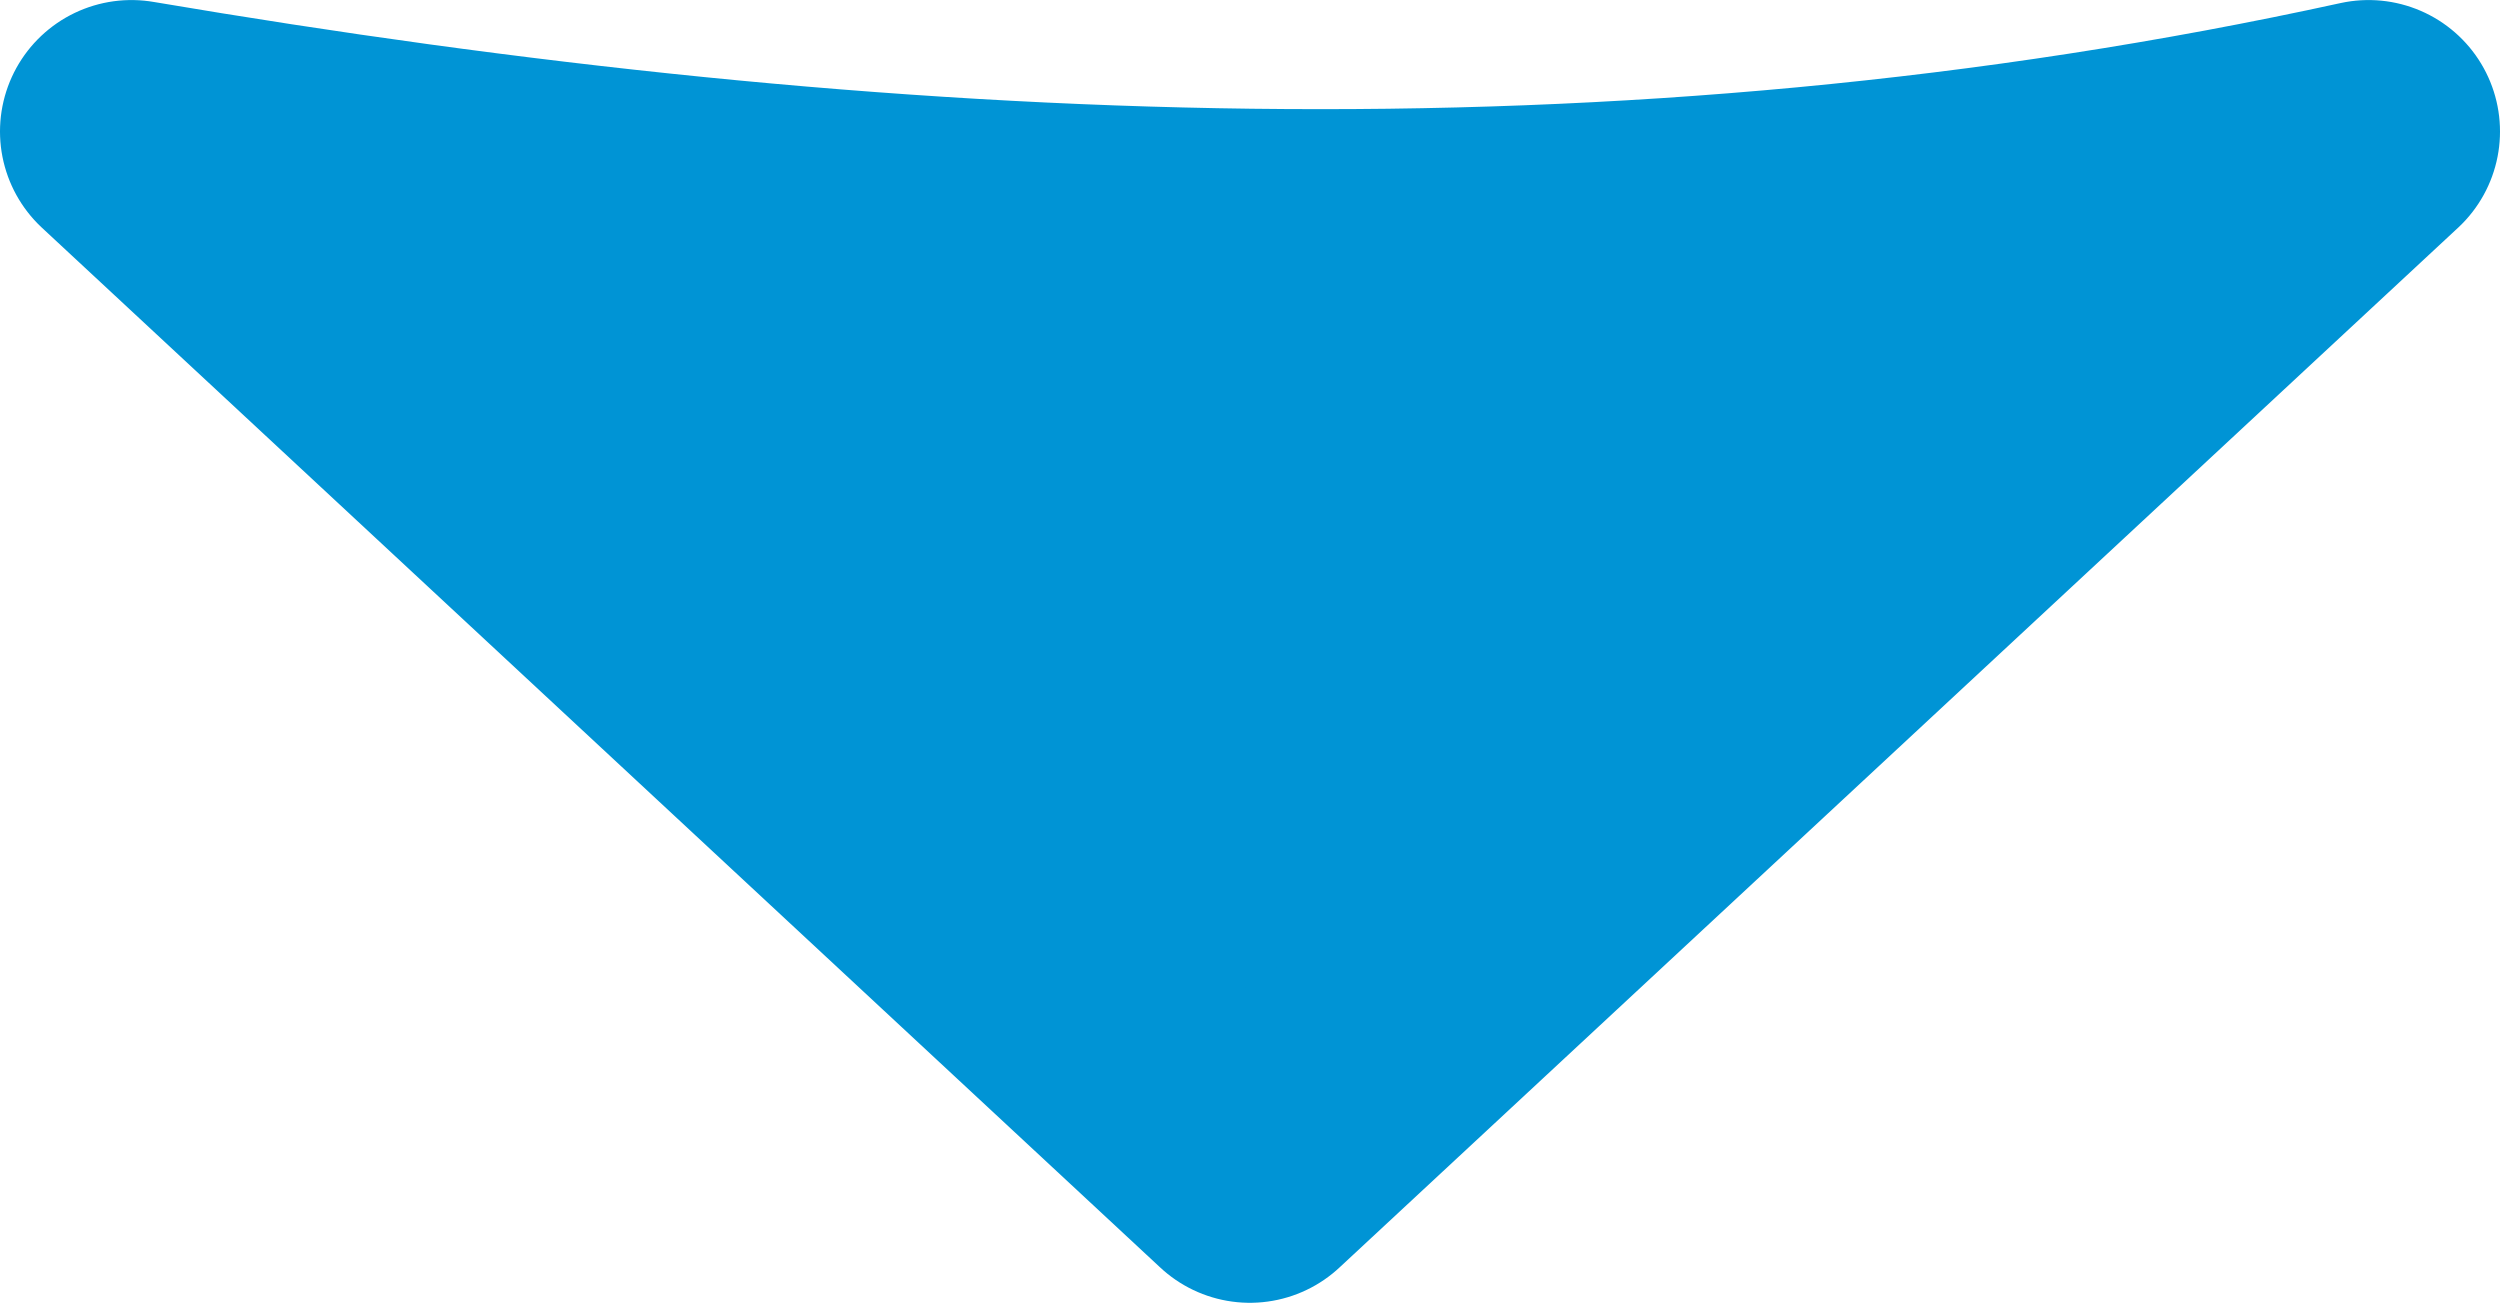
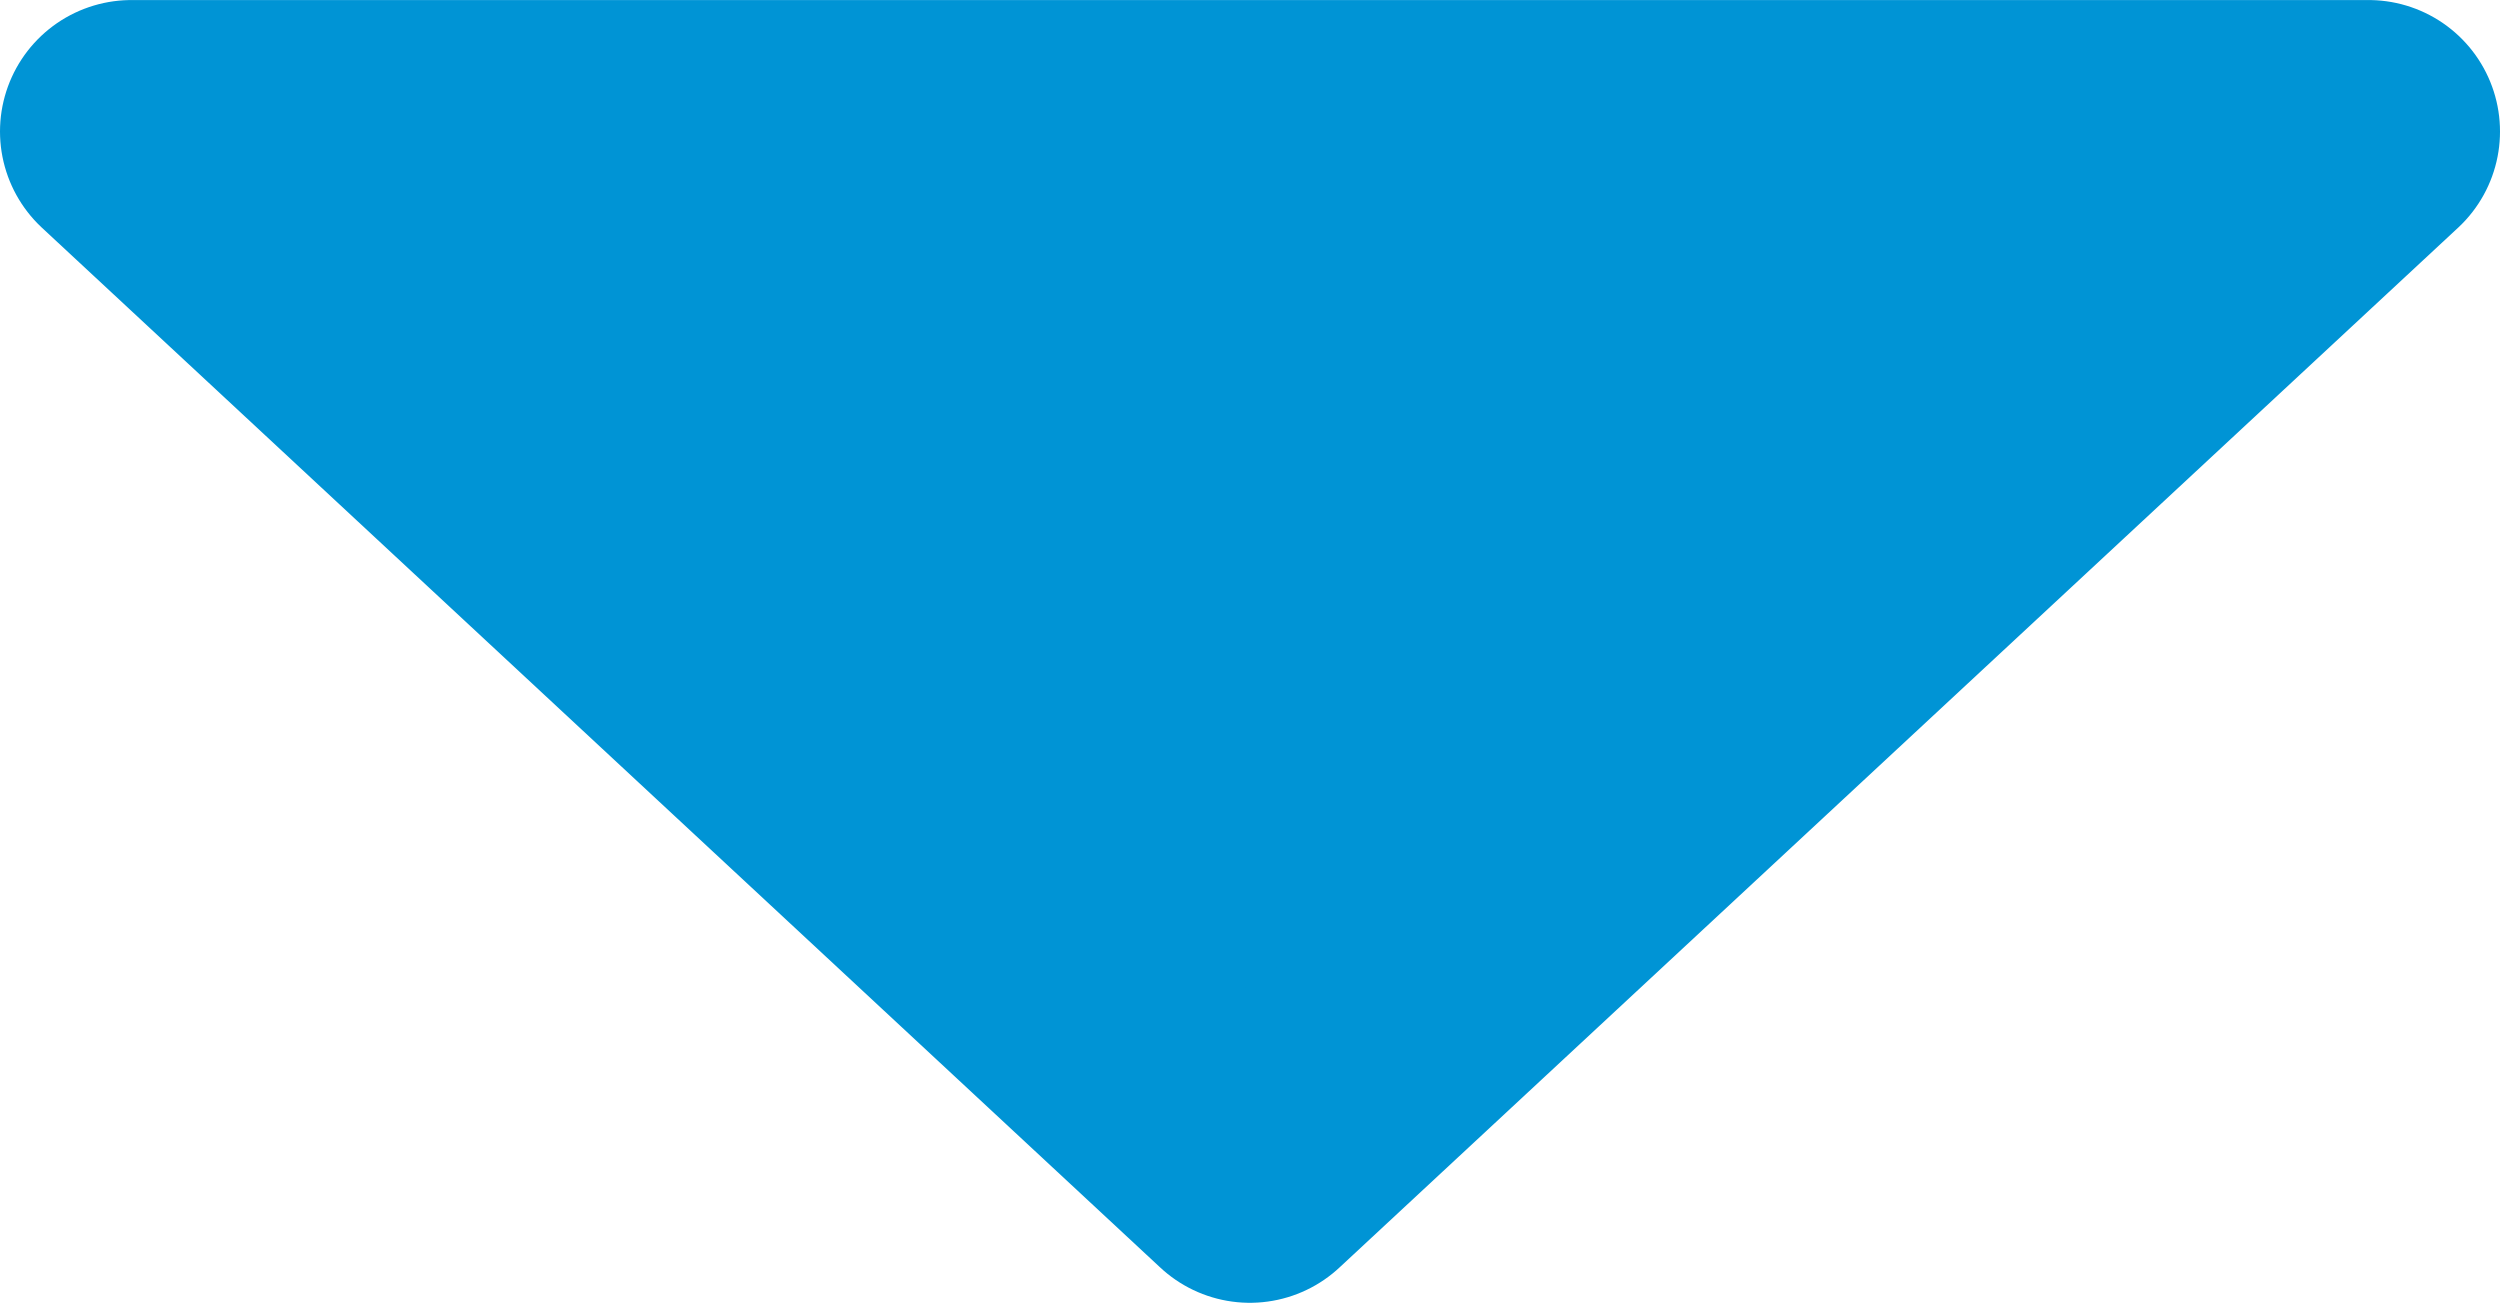
<svg xmlns="http://www.w3.org/2000/svg" viewBox="0 0 17.062 8.891" height="33.605" width="64.484">
-   <path d="M.897.897L8.53 7.994 16.165.897c-5.09 1.115-10.179.863-15.268 0z" fill="#0094d5" fill-rule="evenodd" stroke="#0094d5" stroke-width="1.794" stroke-linecap="round" stroke-linejoin="round" />
+   <path d="M.897.897L8.53 7.994 16.165.897z" fill="#0094d5" fill-rule="evenodd" stroke="#0094d5" stroke-width="1.794" stroke-linecap="round" stroke-linejoin="round" />
</svg>